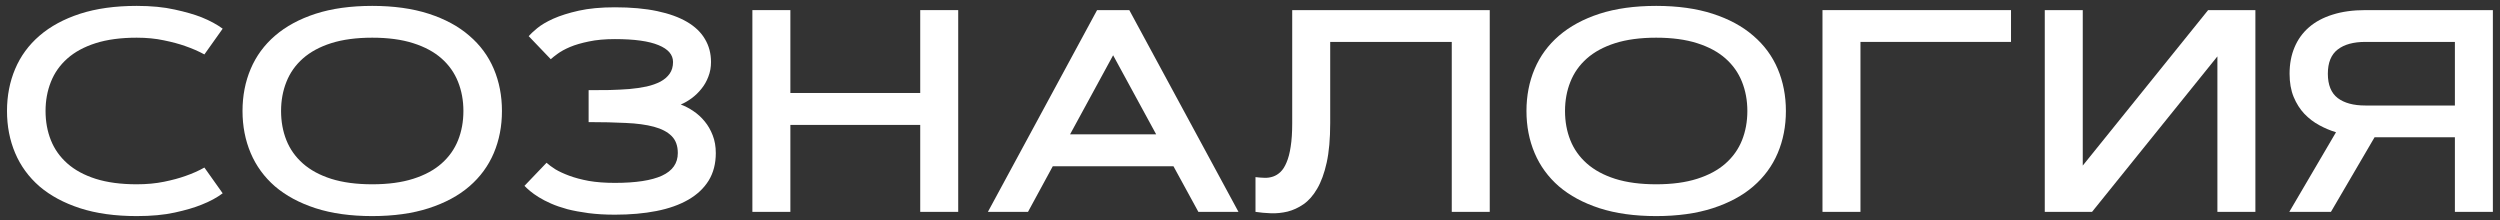
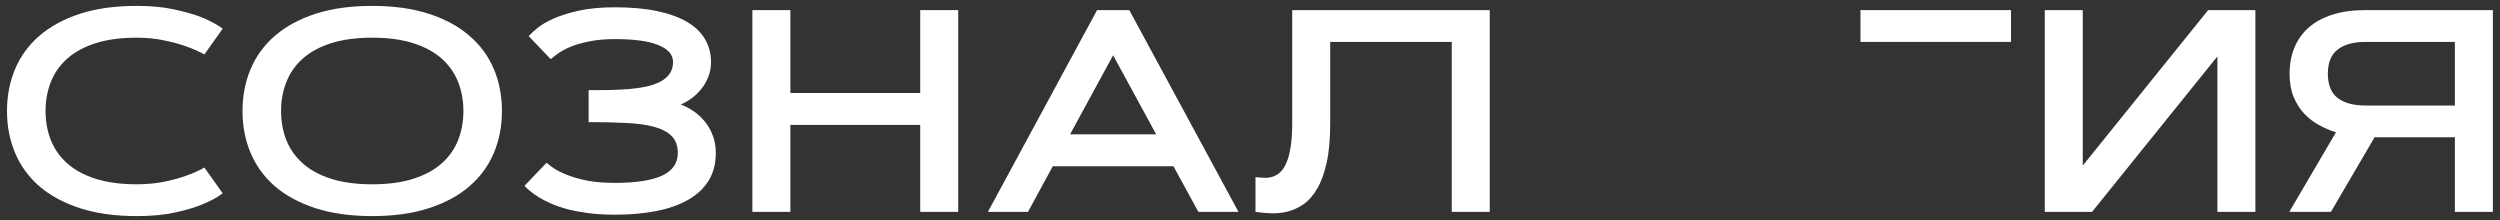
<svg xmlns="http://www.w3.org/2000/svg" width="295" height="26" viewBox="0 0 295 26" fill="none">
  <rect x="0" y="0" width="295" height="26" fill="#333333" stroke="none" />
  <path d="M5.375 13.097C5.375 14.347 5.585 15.498 6.006 16.55C6.426 17.601 7.074 18.514 7.948 19.289C8.823 20.064 9.935 20.667 11.285 21.099C12.646 21.53 14.262 21.746 16.133 21.746C17.306 21.746 18.38 21.646 19.354 21.447C20.328 21.248 21.169 21.021 21.877 20.767C22.707 20.479 23.454 20.147 24.118 19.77L26.276 22.809C25.601 23.318 24.771 23.766 23.786 24.153C22.945 24.496 21.888 24.806 20.615 25.083C19.354 25.36 17.859 25.498 16.133 25.498C13.587 25.498 11.357 25.188 9.442 24.568C7.539 23.949 5.945 23.091 4.661 21.995C3.388 20.888 2.431 19.577 1.789 18.061C1.147 16.544 0.826 14.89 0.826 13.097C0.826 11.304 1.147 9.649 1.789 8.133C2.431 6.617 3.388 5.311 4.661 4.215C5.945 3.108 7.539 2.245 9.442 1.625C11.357 1.005 13.587 0.695 16.133 0.695C17.848 0.695 19.342 0.839 20.615 1.127C21.888 1.404 22.945 1.708 23.786 2.04C24.771 2.438 25.601 2.887 26.276 3.385L24.118 6.423C23.454 6.058 22.707 5.731 21.877 5.443C21.169 5.189 20.328 4.962 19.354 4.763C18.38 4.552 17.306 4.447 16.133 4.447C14.262 4.447 12.646 4.663 11.285 5.095C9.935 5.526 8.823 6.13 7.948 6.904C7.074 7.679 6.426 8.598 6.006 9.66C5.585 10.712 5.375 11.857 5.375 13.097Z" fill="white" />
  <path d="M43.924 25.498C41.378 25.498 39.148 25.188 37.233 24.568C35.33 23.949 33.736 23.091 32.452 21.995C31.179 20.888 30.222 19.577 29.58 18.061C28.938 16.544 28.617 14.89 28.617 13.097C28.617 11.304 28.938 9.649 29.58 8.133C30.222 6.617 31.179 5.311 32.452 4.215C33.736 3.108 35.33 2.245 37.233 1.625C39.148 1.005 41.378 0.695 43.924 0.695C46.458 0.695 48.683 1.005 50.598 1.625C52.512 2.245 54.106 3.108 55.379 4.215C56.663 5.311 57.626 6.617 58.268 8.133C58.91 9.649 59.23 11.304 59.23 13.097C59.23 14.89 58.91 16.544 58.268 18.061C57.626 19.577 56.663 20.888 55.379 21.995C54.106 23.091 52.512 23.949 50.598 24.568C48.683 25.188 46.458 25.498 43.924 25.498ZM43.924 21.746C45.794 21.746 47.405 21.53 48.755 21.099C50.116 20.667 51.234 20.064 52.108 19.289C52.983 18.514 53.63 17.601 54.051 16.55C54.471 15.498 54.682 14.347 54.682 13.097C54.682 11.857 54.471 10.712 54.051 9.66C53.63 8.598 52.983 7.679 52.108 6.904C51.234 6.13 50.116 5.526 48.755 5.095C47.405 4.663 45.794 4.447 43.924 4.447C42.053 4.447 40.438 4.663 39.076 5.095C37.726 5.526 36.614 6.13 35.739 6.904C34.865 7.679 34.217 8.598 33.797 9.66C33.376 10.712 33.166 11.857 33.166 13.097C33.166 14.347 33.376 15.498 33.797 16.55C34.217 17.601 34.865 18.514 35.739 19.289C36.614 20.064 37.726 20.667 39.076 21.099C40.438 21.53 42.053 21.746 43.924 21.746Z" fill="white" />
  <path d="M64.493 19.206C64.748 19.439 65.091 19.693 65.522 19.97C65.965 20.235 66.513 20.49 67.166 20.733C67.819 20.977 68.588 21.182 69.474 21.348C70.37 21.503 71.399 21.58 72.561 21.58C75.019 21.58 76.867 21.298 78.106 20.733C79.357 20.158 79.982 19.267 79.982 18.061C79.982 17.208 79.739 16.539 79.252 16.052C78.765 15.565 78.068 15.2 77.16 14.956C76.253 14.713 75.146 14.563 73.84 14.508C72.545 14.441 71.084 14.408 69.457 14.408V10.64C70.287 10.64 71.106 10.634 71.914 10.623C72.733 10.601 73.513 10.562 74.255 10.507C74.996 10.44 75.677 10.341 76.297 10.208C76.928 10.064 77.476 9.87 77.94 9.627C78.405 9.372 78.765 9.062 79.019 8.697C79.285 8.321 79.418 7.862 79.418 7.319C79.418 6.456 78.848 5.792 77.708 5.327C76.568 4.851 74.853 4.613 72.561 4.613C71.377 4.613 70.348 4.707 69.474 4.896C68.61 5.073 67.874 5.288 67.266 5.543C66.668 5.798 66.181 6.063 65.805 6.34C65.439 6.605 65.168 6.821 64.991 6.987L62.385 4.265C62.584 4.032 62.916 3.722 63.381 3.335C63.846 2.948 64.482 2.571 65.29 2.206C66.109 1.841 67.111 1.525 68.295 1.26C69.49 0.994 70.912 0.861 72.561 0.861C74.465 0.861 76.125 1.011 77.542 1.31C78.959 1.608 80.137 2.035 81.078 2.588C82.019 3.141 82.722 3.816 83.186 4.613C83.662 5.41 83.9 6.312 83.9 7.319C83.9 7.939 83.795 8.515 83.585 9.046C83.386 9.577 83.115 10.053 82.772 10.474C82.439 10.894 82.058 11.265 81.626 11.586C81.205 11.896 80.774 12.145 80.331 12.333C80.84 12.521 81.338 12.781 81.825 13.113C82.323 13.445 82.766 13.849 83.153 14.325C83.541 14.79 83.856 15.338 84.1 15.969C84.343 16.588 84.465 17.286 84.465 18.061C84.465 19.311 84.183 20.396 83.618 21.314C83.054 22.222 82.251 22.975 81.211 23.572C80.171 24.17 78.92 24.613 77.459 24.9C75.998 25.188 74.366 25.332 72.561 25.332C71.41 25.332 70.37 25.271 69.44 25.149C68.522 25.028 67.692 24.873 66.95 24.685C66.22 24.485 65.578 24.264 65.024 24.02C64.471 23.777 63.99 23.528 63.58 23.273C63.171 23.019 62.828 22.775 62.551 22.543C62.274 22.311 62.053 22.106 61.887 21.929L64.493 19.206Z" fill="white" />
  <path d="M108.587 1.193H113.069V25H108.587V14.74H93.264V25H88.781V1.193H93.264V10.972H108.587V1.193Z" fill="white" />
  <path d="M138.47 19.621H124.226L121.304 25H116.572L129.455 1.193H133.257L146.14 25H141.408L138.47 19.621ZM126.268 15.852H136.428L131.348 6.522L126.268 15.852Z" fill="white" />
  <path d="M175.79 1.193V25H171.308V4.945H156.964V14.541C156.964 16.378 156.826 17.928 156.549 19.189C156.272 20.44 155.896 21.469 155.42 22.277C154.955 23.074 154.418 23.683 153.81 24.104C153.212 24.513 152.587 24.801 151.934 24.967C151.281 25.122 150.628 25.188 149.975 25.166C149.322 25.144 148.713 25.088 148.148 25V20.899C148.503 20.944 148.857 20.971 149.211 20.982C149.565 20.994 149.903 20.944 150.224 20.833C150.545 20.722 150.838 20.54 151.104 20.285C151.38 20.02 151.618 19.643 151.817 19.156C152.028 18.669 152.188 18.055 152.299 17.314C152.421 16.561 152.481 15.637 152.481 14.541V1.193H175.79Z" fill="white" />
-   <path d="M195.43 25.498C192.884 25.498 190.654 25.188 188.739 24.568C186.836 23.949 185.242 23.091 183.958 21.995C182.685 20.888 181.728 19.577 181.086 18.061C180.444 16.544 180.123 14.89 180.123 13.097C180.123 11.304 180.444 9.649 181.086 8.133C181.728 6.617 182.685 5.311 183.958 4.215C185.242 3.108 186.836 2.245 188.739 1.625C190.654 1.005 192.884 0.695 195.43 0.695C197.964 0.695 200.189 1.005 202.104 1.625C204.018 2.245 205.612 3.108 206.885 4.215C208.169 5.311 209.132 6.617 209.773 8.133C210.415 9.649 210.736 11.304 210.736 13.097C210.736 14.89 210.415 16.544 209.773 18.061C209.132 19.577 208.169 20.888 206.885 21.995C205.612 23.091 204.018 23.949 202.104 24.568C200.189 25.188 197.964 25.498 195.43 25.498ZM195.43 21.746C197.3 21.746 198.91 21.53 200.261 21.099C201.622 20.667 202.74 20.064 203.614 19.289C204.489 18.514 205.136 17.601 205.557 16.55C205.977 15.498 206.188 14.347 206.188 13.097C206.188 11.857 205.977 10.712 205.557 9.66C205.136 8.598 204.489 7.679 203.614 6.904C202.74 6.13 201.622 5.526 200.261 5.095C198.91 4.663 197.3 4.447 195.43 4.447C193.559 4.447 191.943 4.663 190.582 5.095C189.232 5.526 188.119 6.13 187.245 6.904C186.371 7.679 185.723 8.598 185.303 9.66C184.882 10.712 184.672 11.857 184.672 13.097C184.672 14.347 184.882 15.498 185.303 16.55C185.723 17.601 186.371 18.514 187.245 19.289C188.119 20.064 189.232 20.667 190.582 21.099C191.943 21.53 193.559 21.746 195.43 21.746Z" fill="white" />
-   <path d="M237.299 1.193V4.945H219.535V25H215.053V1.193H237.299Z" fill="white" />
+   <path d="M237.299 1.193V4.945H219.535V25V1.193H237.299Z" fill="white" />
  <path d="M266.136 25H261.653V6.655L246.861 25H241.283V1.193H245.766V19.538L260.558 1.193H266.136V25Z" fill="white" />
  <path d="M289.677 25V16.201H280.197L275.051 25H270.137L275.648 15.604C274.984 15.404 274.326 15.128 273.673 14.773C273.02 14.419 272.433 13.971 271.913 13.429C271.393 12.875 270.972 12.211 270.651 11.437C270.33 10.662 270.17 9.749 270.17 8.697C270.17 7.546 270.364 6.511 270.751 5.593C271.138 4.663 271.708 3.872 272.461 3.219C273.214 2.566 274.143 2.068 275.25 1.725C276.368 1.37 277.652 1.193 279.102 1.193H294.159V25H289.677ZM279.102 4.945C277.707 4.945 276.622 5.244 275.848 5.842C275.073 6.439 274.686 7.391 274.686 8.697C274.686 10.014 275.073 10.972 275.848 11.569C276.622 12.156 277.707 12.449 279.102 12.449H289.677V4.945H279.102Z" fill="white" />
</svg>